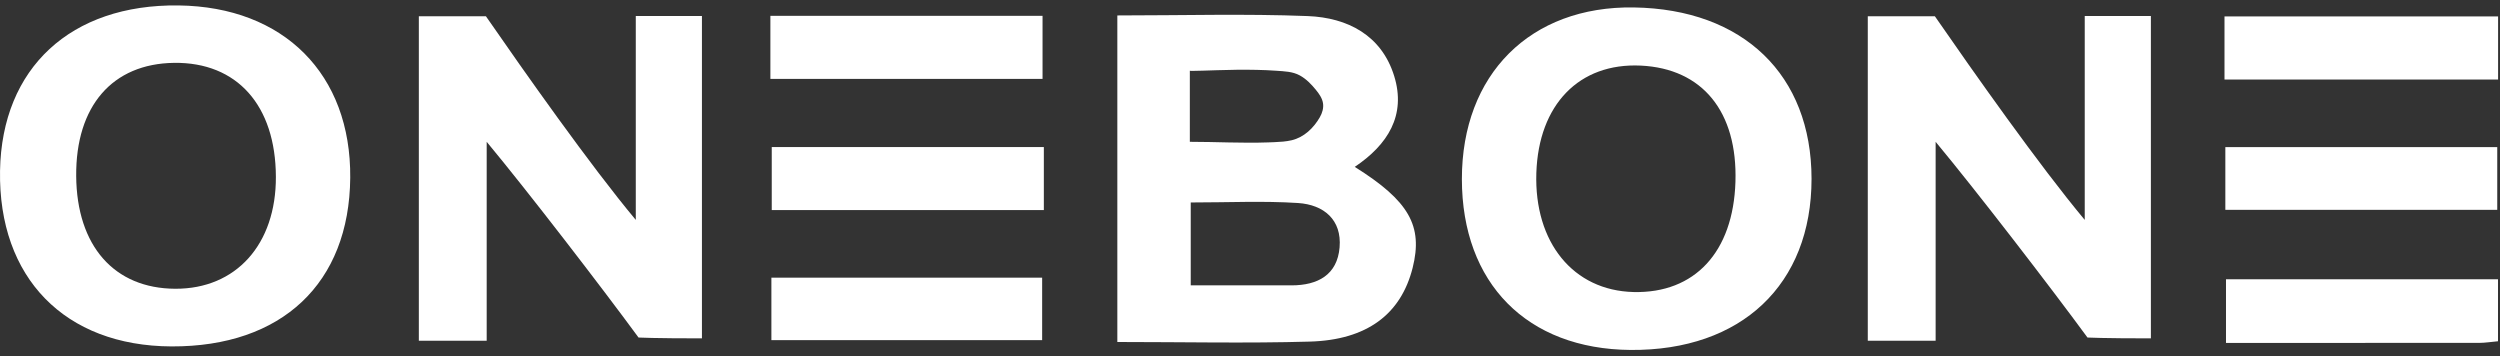
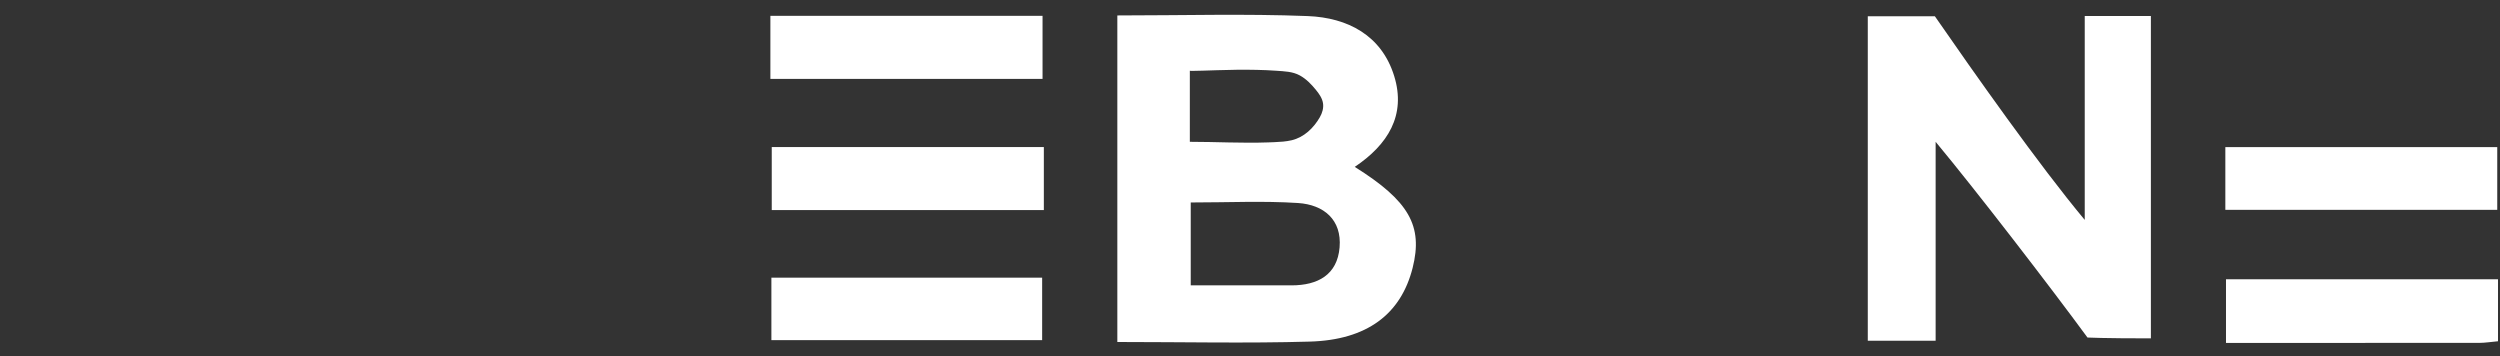
<svg xmlns="http://www.w3.org/2000/svg" width="351" height="50" viewBox="0 0 351 50" fill="none">
  <rect x="0" y="0" width="351" height="50" fill="#333333" stroke="none" />
-   <path d="M350.732 2.306H312.319V11.166H350.732V2.306Z" fill="white" />
  <path d="M146.555 20.647H108.353V29.494H146.555V20.647Z" fill="white" />
  <path d="M350.614 20.655H312.439V29.461H350.614V20.655Z" fill="white" />
  <path d="M146.317 38.984H108.304V47.755H146.317V38.984Z" fill="white" />
  <path d="M350.719 39.217V47.913C349.715 48.002 348.9 48.14 348.093 48.14C336.363 48.154 324.625 48.147 312.53 48.147V39.21H350.719V39.217Z" fill="white" />
  <path d="M167.053 19.91C170.717 19.91 174.382 20.124 178.053 19.993C178.348 19.979 178.65 19.972 178.945 19.958C179.752 19.924 180.567 19.876 181.353 19.69C183.094 19.276 184.428 17.974 185.298 16.472C185.649 15.866 185.86 15.156 185.747 14.474C185.635 13.785 185.214 13.185 184.772 12.641C184.133 11.848 183.396 11.084 182.49 10.588C181.479 10.036 180.328 10.016 179.198 9.933C178.278 9.864 177.358 9.83 176.432 9.809C174.586 9.768 172.732 9.795 170.886 9.857C170.584 9.864 167.053 9.995 167.053 9.933V19.917V19.91ZM167.179 28.427V40.065C172.171 40.065 176.741 40.065 181.318 40.065C185.038 40.065 187.755 38.576 188.078 34.738C188.408 30.859 185.867 28.737 182.237 28.503C177.358 28.186 172.444 28.427 167.186 28.427M156.874 2.168C165.944 2.168 174.789 1.913 183.606 2.257C189.229 2.478 193.982 4.972 195.744 10.677C197.45 16.189 194.838 20.324 190.205 23.431C197.836 28.206 199.815 31.713 198.334 37.605C196.699 44.088 191.953 47.733 183.88 47.961C175.014 48.216 166.14 48.016 156.874 48.016V2.168Z" fill="white" />
  <path d="M301.978 47.507C295.259 47.507 293.083 47.39 293.083 47.39C287.945 40.389 277.555 26.877 271.763 19.911V47.838H262.237V2.286H271.658C277.092 10.141 286.344 23.274 292.697 30.874V2.244H301.985V47.507H301.978Z" fill="white" />
-   <path d="M98.545 47.507C91.827 47.507 89.651 47.39 89.651 47.39C84.512 40.389 74.122 26.877 68.331 19.911V47.838H58.805V2.286H68.225C73.659 10.141 82.911 23.274 89.264 30.874V2.244H98.552V47.507H98.545Z" fill="white" />
-   <path d="M10.697 24.721C10.774 34.526 16.032 40.506 24.61 40.541C33.139 40.575 38.77 34.312 38.734 24.824C38.699 14.785 33.273 8.714 24.449 8.825C15.772 8.935 10.619 14.895 10.697 24.721ZM49.173 24.962C49.047 39.769 39.584 48.699 24.077 48.637C9.096 48.575 -0.248 38.997 0.005 23.963C0.258 9.534 9.931 0.577 25.066 0.763C39.858 0.949 49.3 10.423 49.173 24.962Z" fill="white" />
-   <path d="M243.656 25.54C243.964 15.68 239.029 9.624 230.36 9.21C221.718 8.804 216.018 14.674 215.702 24.286C215.386 34.05 220.89 40.795 229.349 41.002C237.948 41.209 243.347 35.38 243.656 25.54ZM205.249 25.141C205.242 10.43 214.866 0.825 229.384 1.045C244.751 1.279 254.333 10.512 254.34 25.099C254.347 39.948 244.498 49.257 228.928 49.133C214.389 49.016 205.256 39.769 205.249 25.141Z" fill="white" />
  <path d="M146.373 2.223H108.163V11.077H146.373V2.223Z" fill="white" />
</svg>